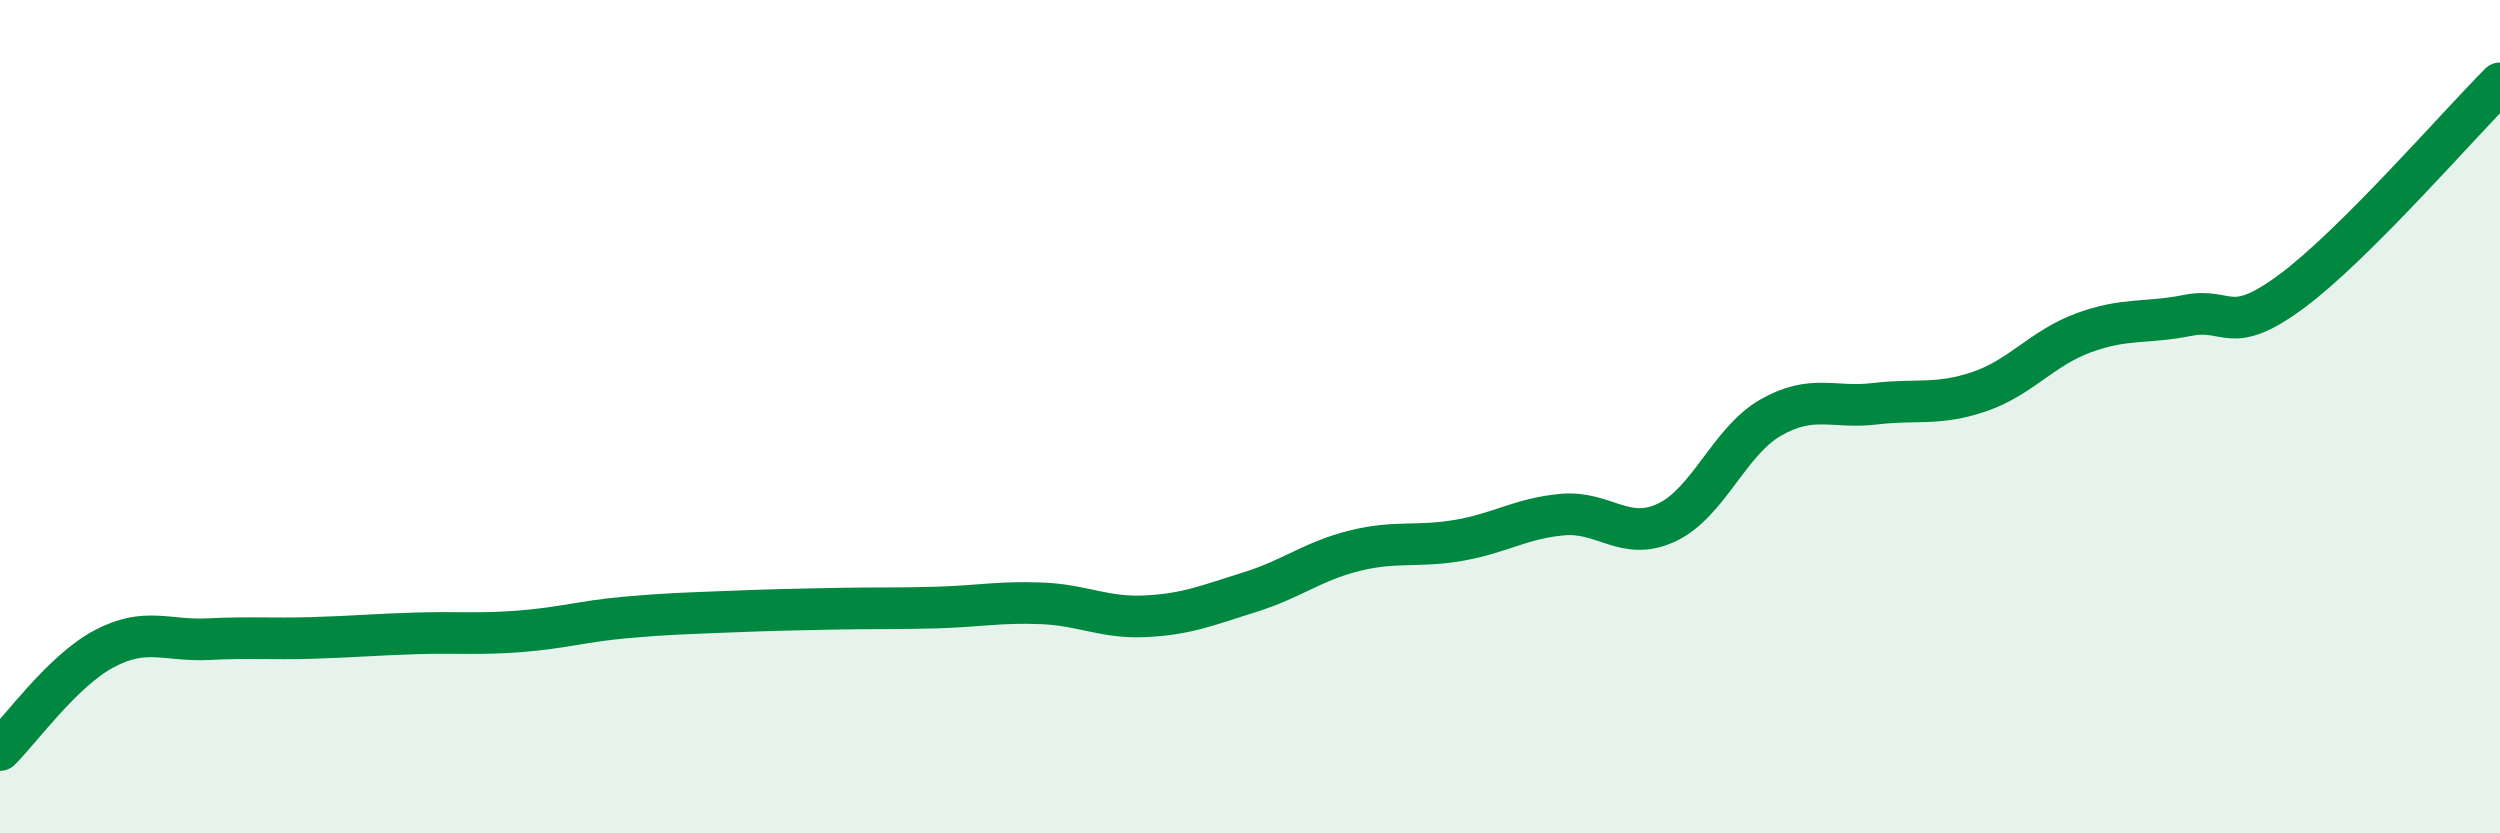
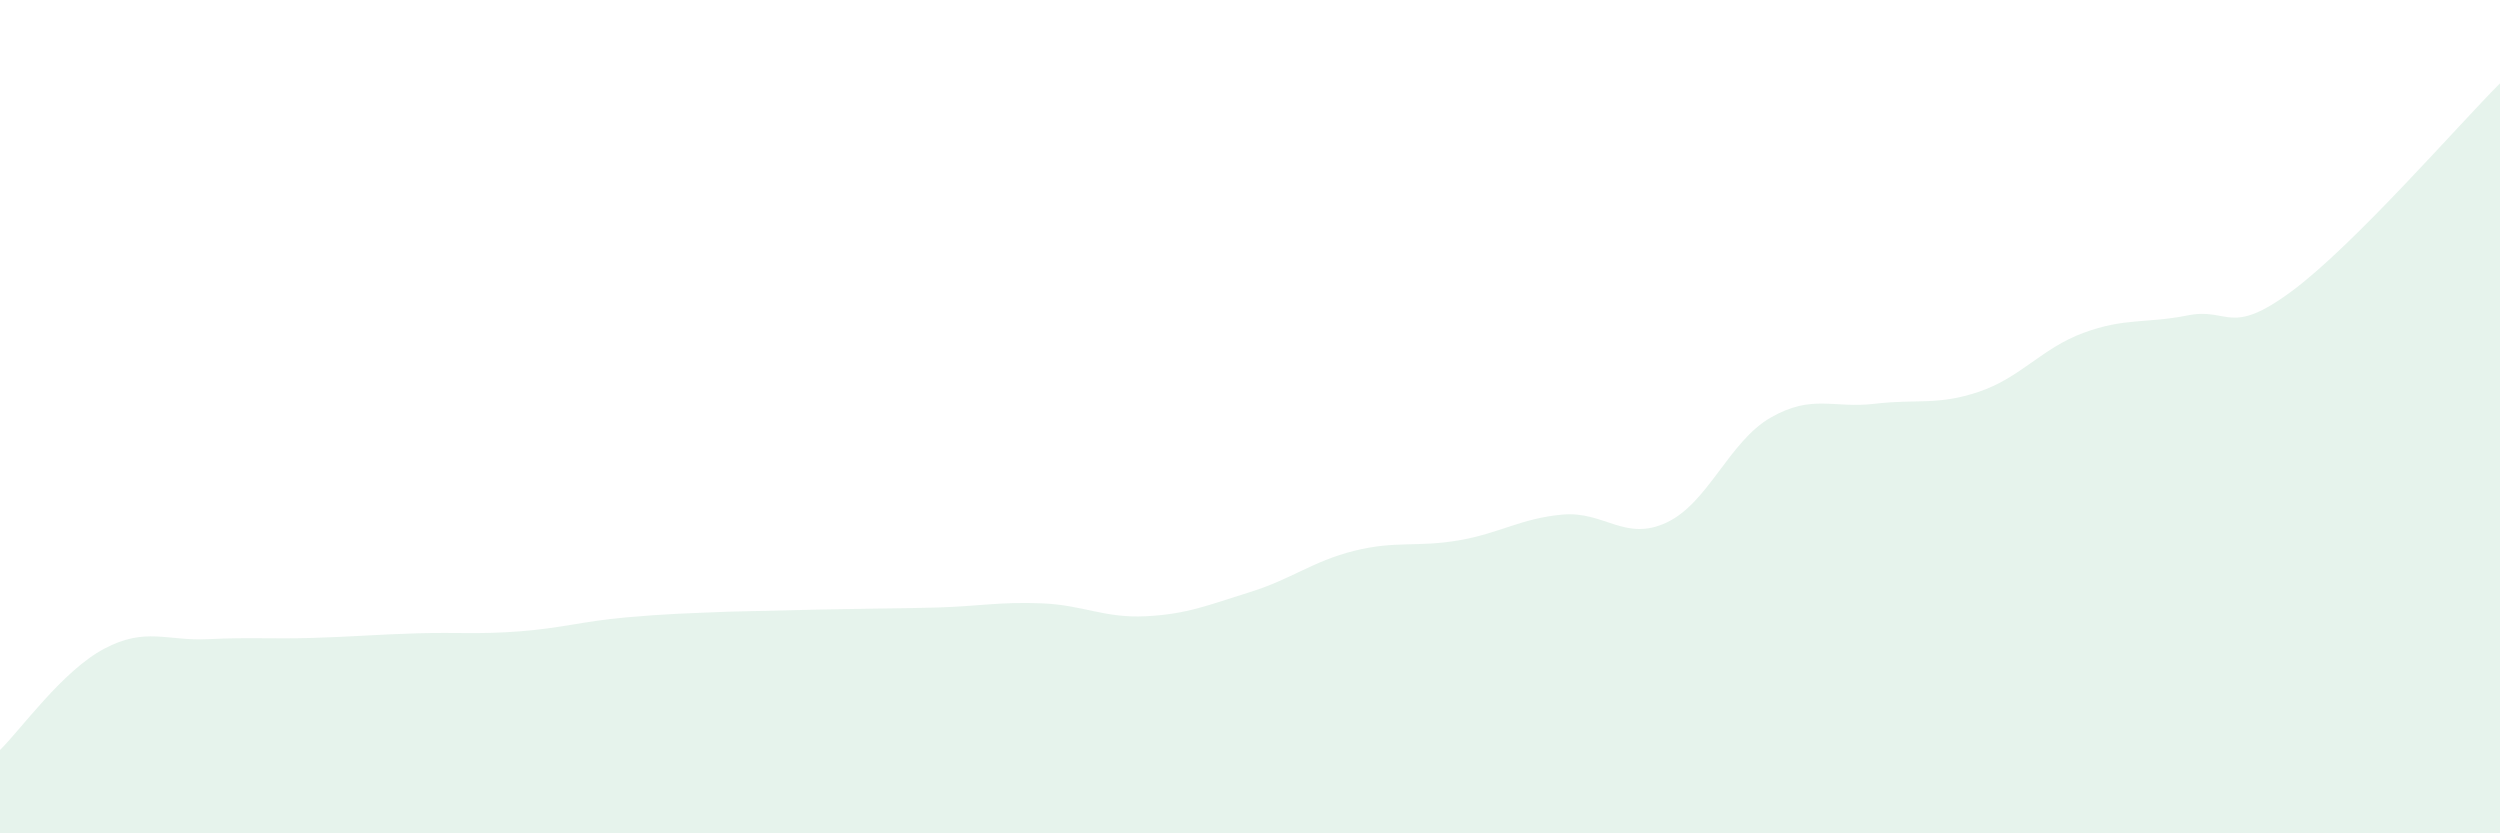
<svg xmlns="http://www.w3.org/2000/svg" width="60" height="20" viewBox="0 0 60 20">
-   <path d="M 0,18 C 0.5,17.51 1.5,16.1 2.5,15.57 C 3.5,15.04 4,15.39 5,15.34 C 6,15.29 6.5,15.34 7.5,15.31 C 8.5,15.28 9,15.23 10,15.2 C 11,15.17 11.5,15.23 12.5,15.15 C 13.5,15.07 14,14.91 15,14.82 C 16,14.73 16.5,14.72 17.5,14.68 C 18.5,14.64 19,14.63 20,14.61 C 21,14.59 21.5,14.61 22.5,14.58 C 23.5,14.55 24,14.44 25,14.48 C 26,14.52 26.5,14.84 27.5,14.79 C 28.5,14.74 29,14.52 30,14.21 C 31,13.9 31.5,13.47 32.5,13.22 C 33.5,12.97 34,13.14 35,12.97 C 36,12.8 36.5,12.44 37.5,12.35 C 38.5,12.26 39,13.01 40,12.54 C 41,12.07 41.5,10.59 42.5,10.02 C 43.5,9.45 44,9.81 45,9.69 C 46,9.57 46.5,9.74 47.5,9.4 C 48.5,9.06 49,8.36 50,7.99 C 51,7.62 51.5,7.77 52.5,7.57 C 53.5,7.37 53.5,8.1 55,6.99 C 56.5,5.88 59,3 60,2L60 20L0 20Z" fill="#008740" opacity="0.1" stroke-linecap="round" stroke-linejoin="round" />
-   <path d="M 0,18 C 0.5,17.51 1.5,16.1 2.5,15.57 C 3.5,15.04 4,15.39 5,15.34 C 6,15.29 6.5,15.34 7.5,15.31 C 8.5,15.28 9,15.23 10,15.2 C 11,15.17 11.5,15.23 12.5,15.15 C 13.5,15.07 14,14.91 15,14.82 C 16,14.73 16.5,14.72 17.5,14.68 C 18.5,14.64 19,14.63 20,14.61 C 21,14.59 21.5,14.61 22.5,14.58 C 23.5,14.55 24,14.44 25,14.48 C 26,14.52 26.5,14.84 27.5,14.79 C 28.5,14.74 29,14.52 30,14.21 C 31,13.9 31.5,13.47 32.5,13.22 C 33.5,12.97 34,13.14 35,12.97 C 36,12.8 36.5,12.44 37.5,12.35 C 38.5,12.26 39,13.01 40,12.54 C 41,12.07 41.5,10.59 42.5,10.02 C 43.5,9.45 44,9.81 45,9.69 C 46,9.57 46.5,9.74 47.5,9.4 C 48.5,9.06 49,8.36 50,7.99 C 51,7.62 51.5,7.77 52.5,7.57 C 53.5,7.37 53.5,8.1 55,6.99 C 56.5,5.88 59,3 60,2" stroke="#008740" stroke-width="1" fill="none" stroke-linecap="round" stroke-linejoin="round" />
+   <path d="M 0,18 C 0.5,17.51 1.5,16.1 2.5,15.57 C 3.5,15.04 4,15.39 5,15.34 C 6,15.29 6.5,15.34 7.5,15.31 C 8.5,15.28 9,15.23 10,15.2 C 11,15.17 11.5,15.23 12.5,15.15 C 13.5,15.07 14,14.91 15,14.82 C 16,14.73 16.5,14.72 17.5,14.68 C 21,14.59 21.5,14.61 22.5,14.58 C 23.5,14.55 24,14.44 25,14.48 C 26,14.52 26.5,14.84 27.5,14.79 C 28.5,14.74 29,14.52 30,14.21 C 31,13.9 31.5,13.47 32.5,13.22 C 33.5,12.97 34,13.14 35,12.97 C 36,12.8 36.5,12.44 37.5,12.35 C 38.5,12.26 39,13.01 40,12.54 C 41,12.07 41.5,10.59 42.5,10.02 C 43.5,9.45 44,9.81 45,9.69 C 46,9.57 46.5,9.74 47.5,9.4 C 48.5,9.06 49,8.36 50,7.99 C 51,7.62 51.5,7.77 52.5,7.57 C 53.5,7.37 53.5,8.1 55,6.99 C 56.5,5.88 59,3 60,2L60 20L0 20Z" fill="#008740" opacity="0.1" stroke-linecap="round" stroke-linejoin="round" />
</svg>